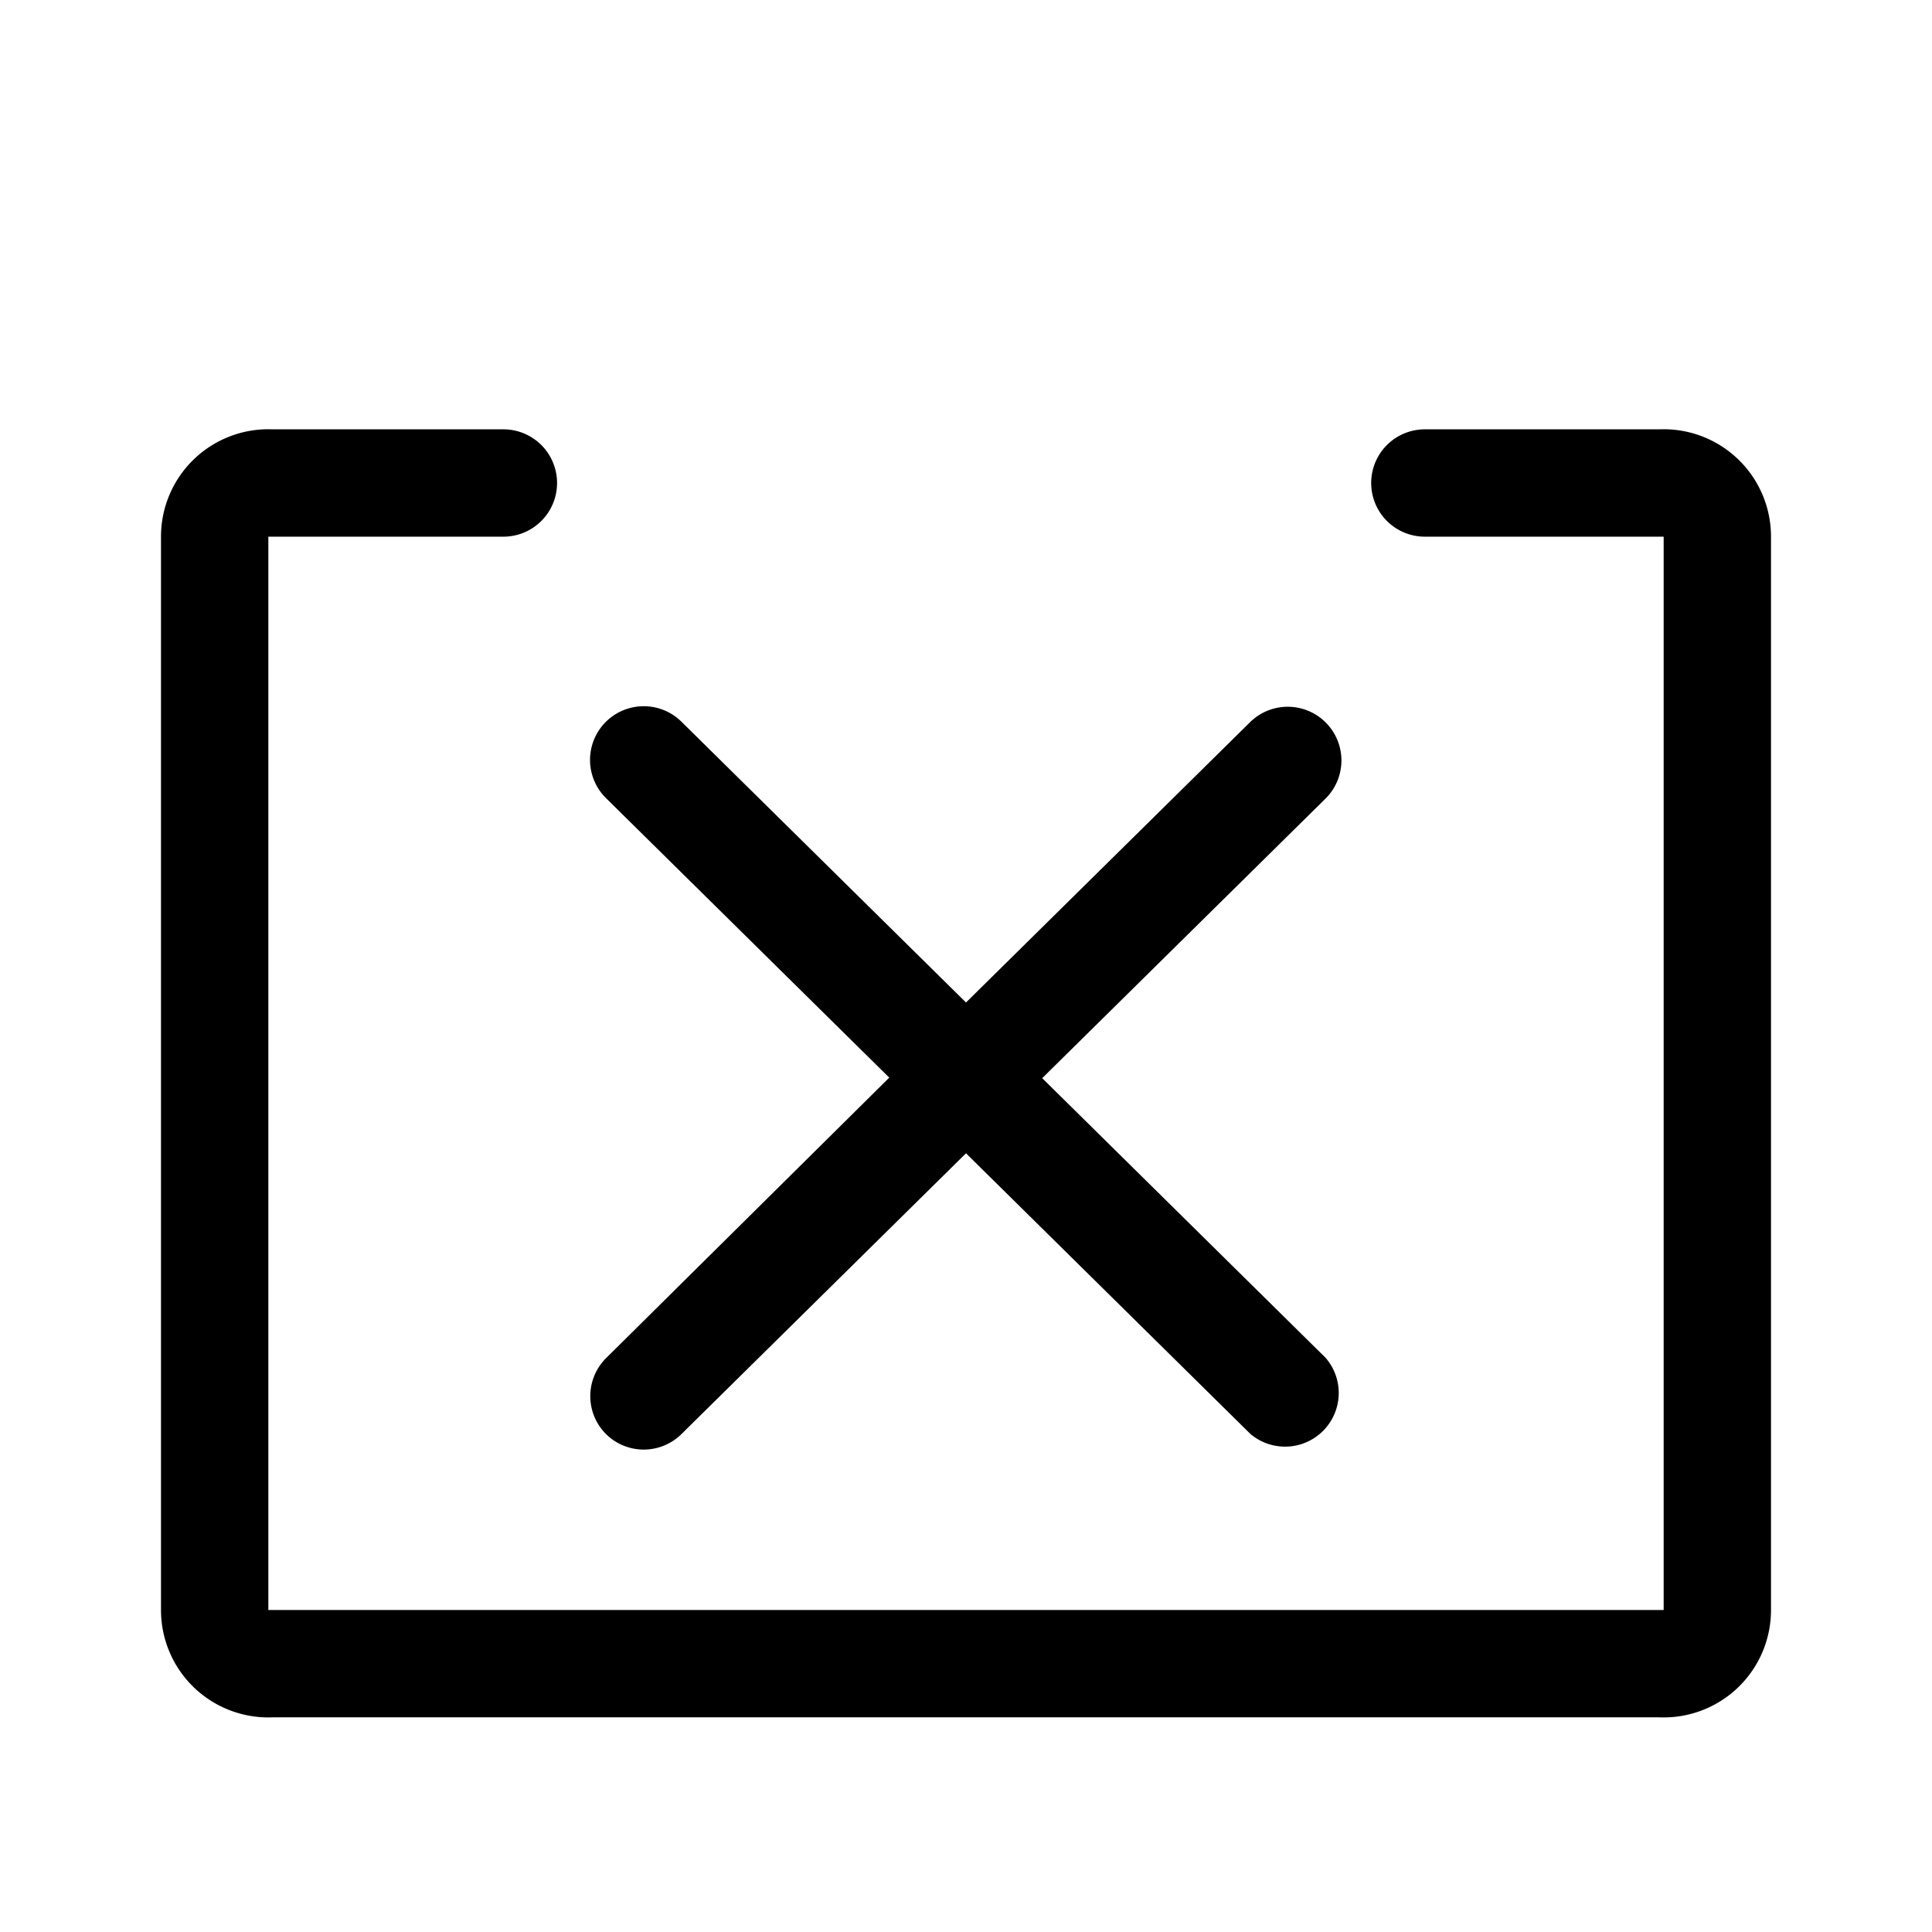
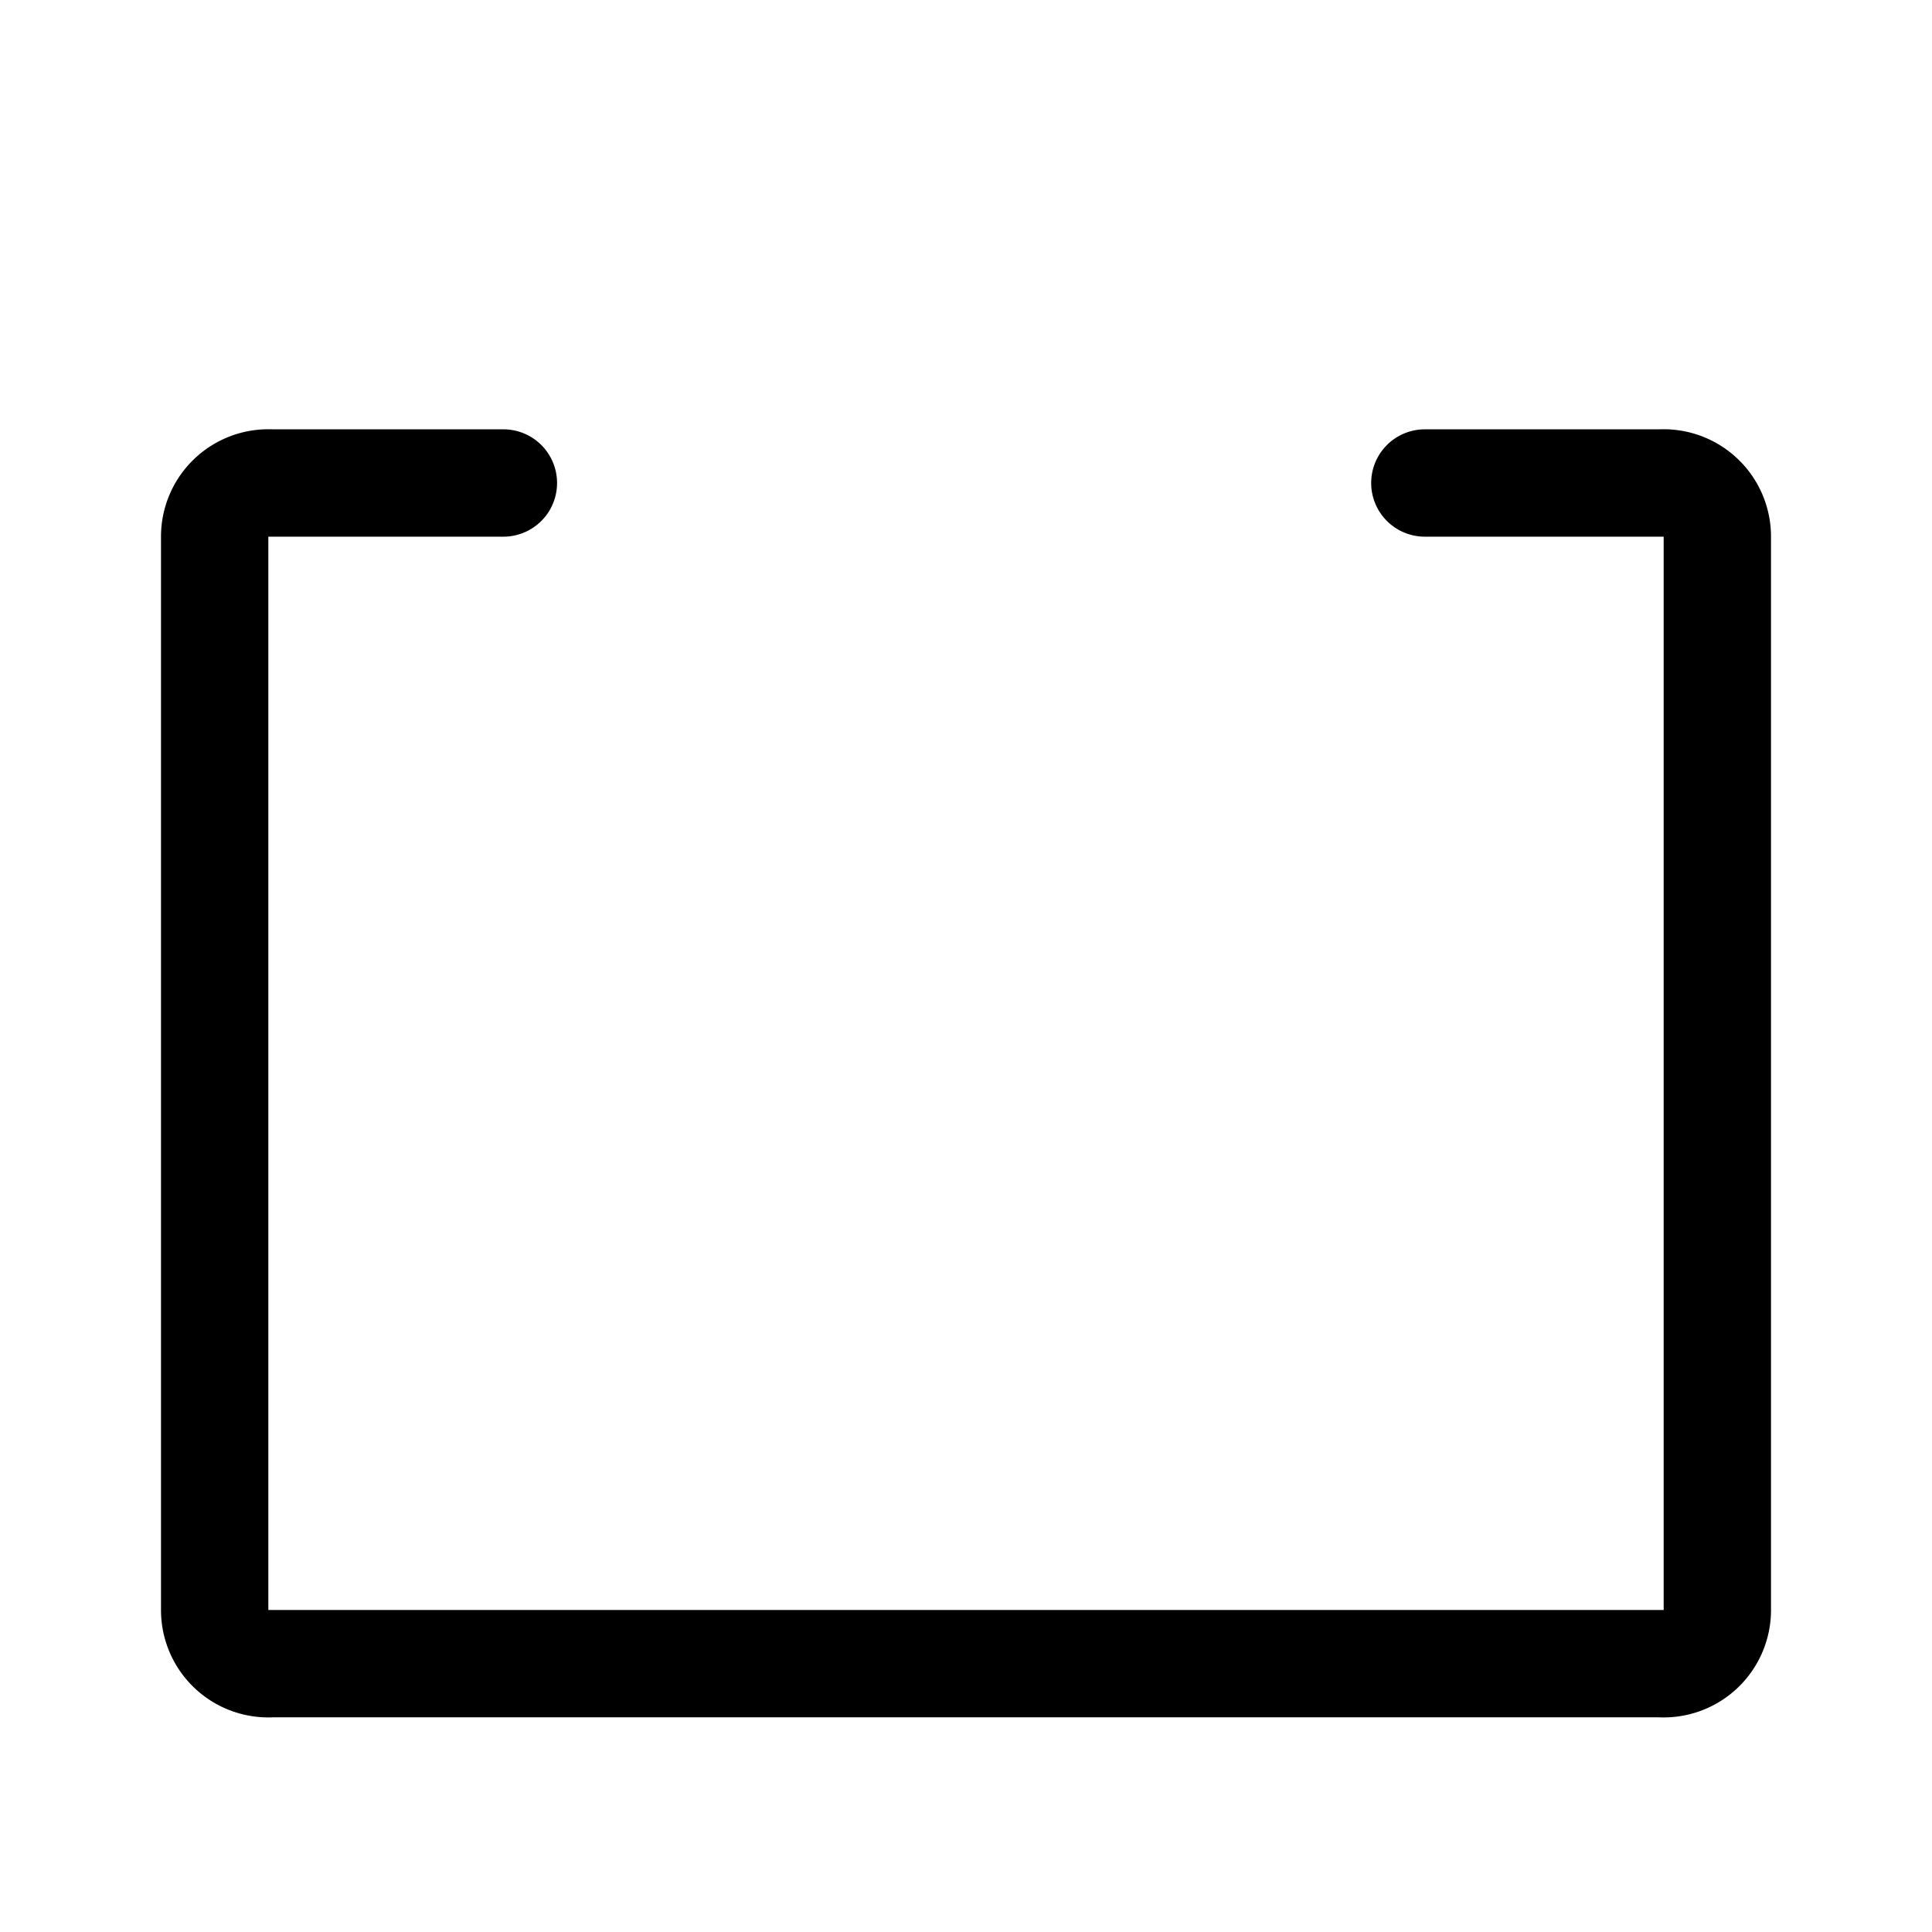
<svg xmlns="http://www.w3.org/2000/svg" width="800" height="800" viewBox="0 0 36 36">
-   <path fill="currentColor" d="M11.29 26.72a1 1 0 0 0 1.41 0l5.3-5.23l5.3 5.23a1 1 0 0 0 1.4-1.42l-5.28-5.21l5.28-5.21a1 1 0 0 0-1.41-1.42L18 18.68l-5.3-5.23a1 1 0 0 0-1.41 1.42l5.28 5.21l-5.27 5.22a1 1 0 0 0-.01 1.42" class="clr-i-outline clr-i-outline-path-1" />
  <path fill="currentColor" d="M30.92 8h-4.37a1 1 0 0 0 0 2H31v20H5V10h4.38a1 1 0 0 0 0-2h-4.3A2 2 0 0 0 3 10v20a2 2 0 0 0 2.08 2h25.84A2 2 0 0 0 33 30V10a2 2 0 0 0-2.08-2" class="clr-i-outline clr-i-outline-path-2" />
-   <path fill="none" d="M0 0h36v36H0z" />
</svg>